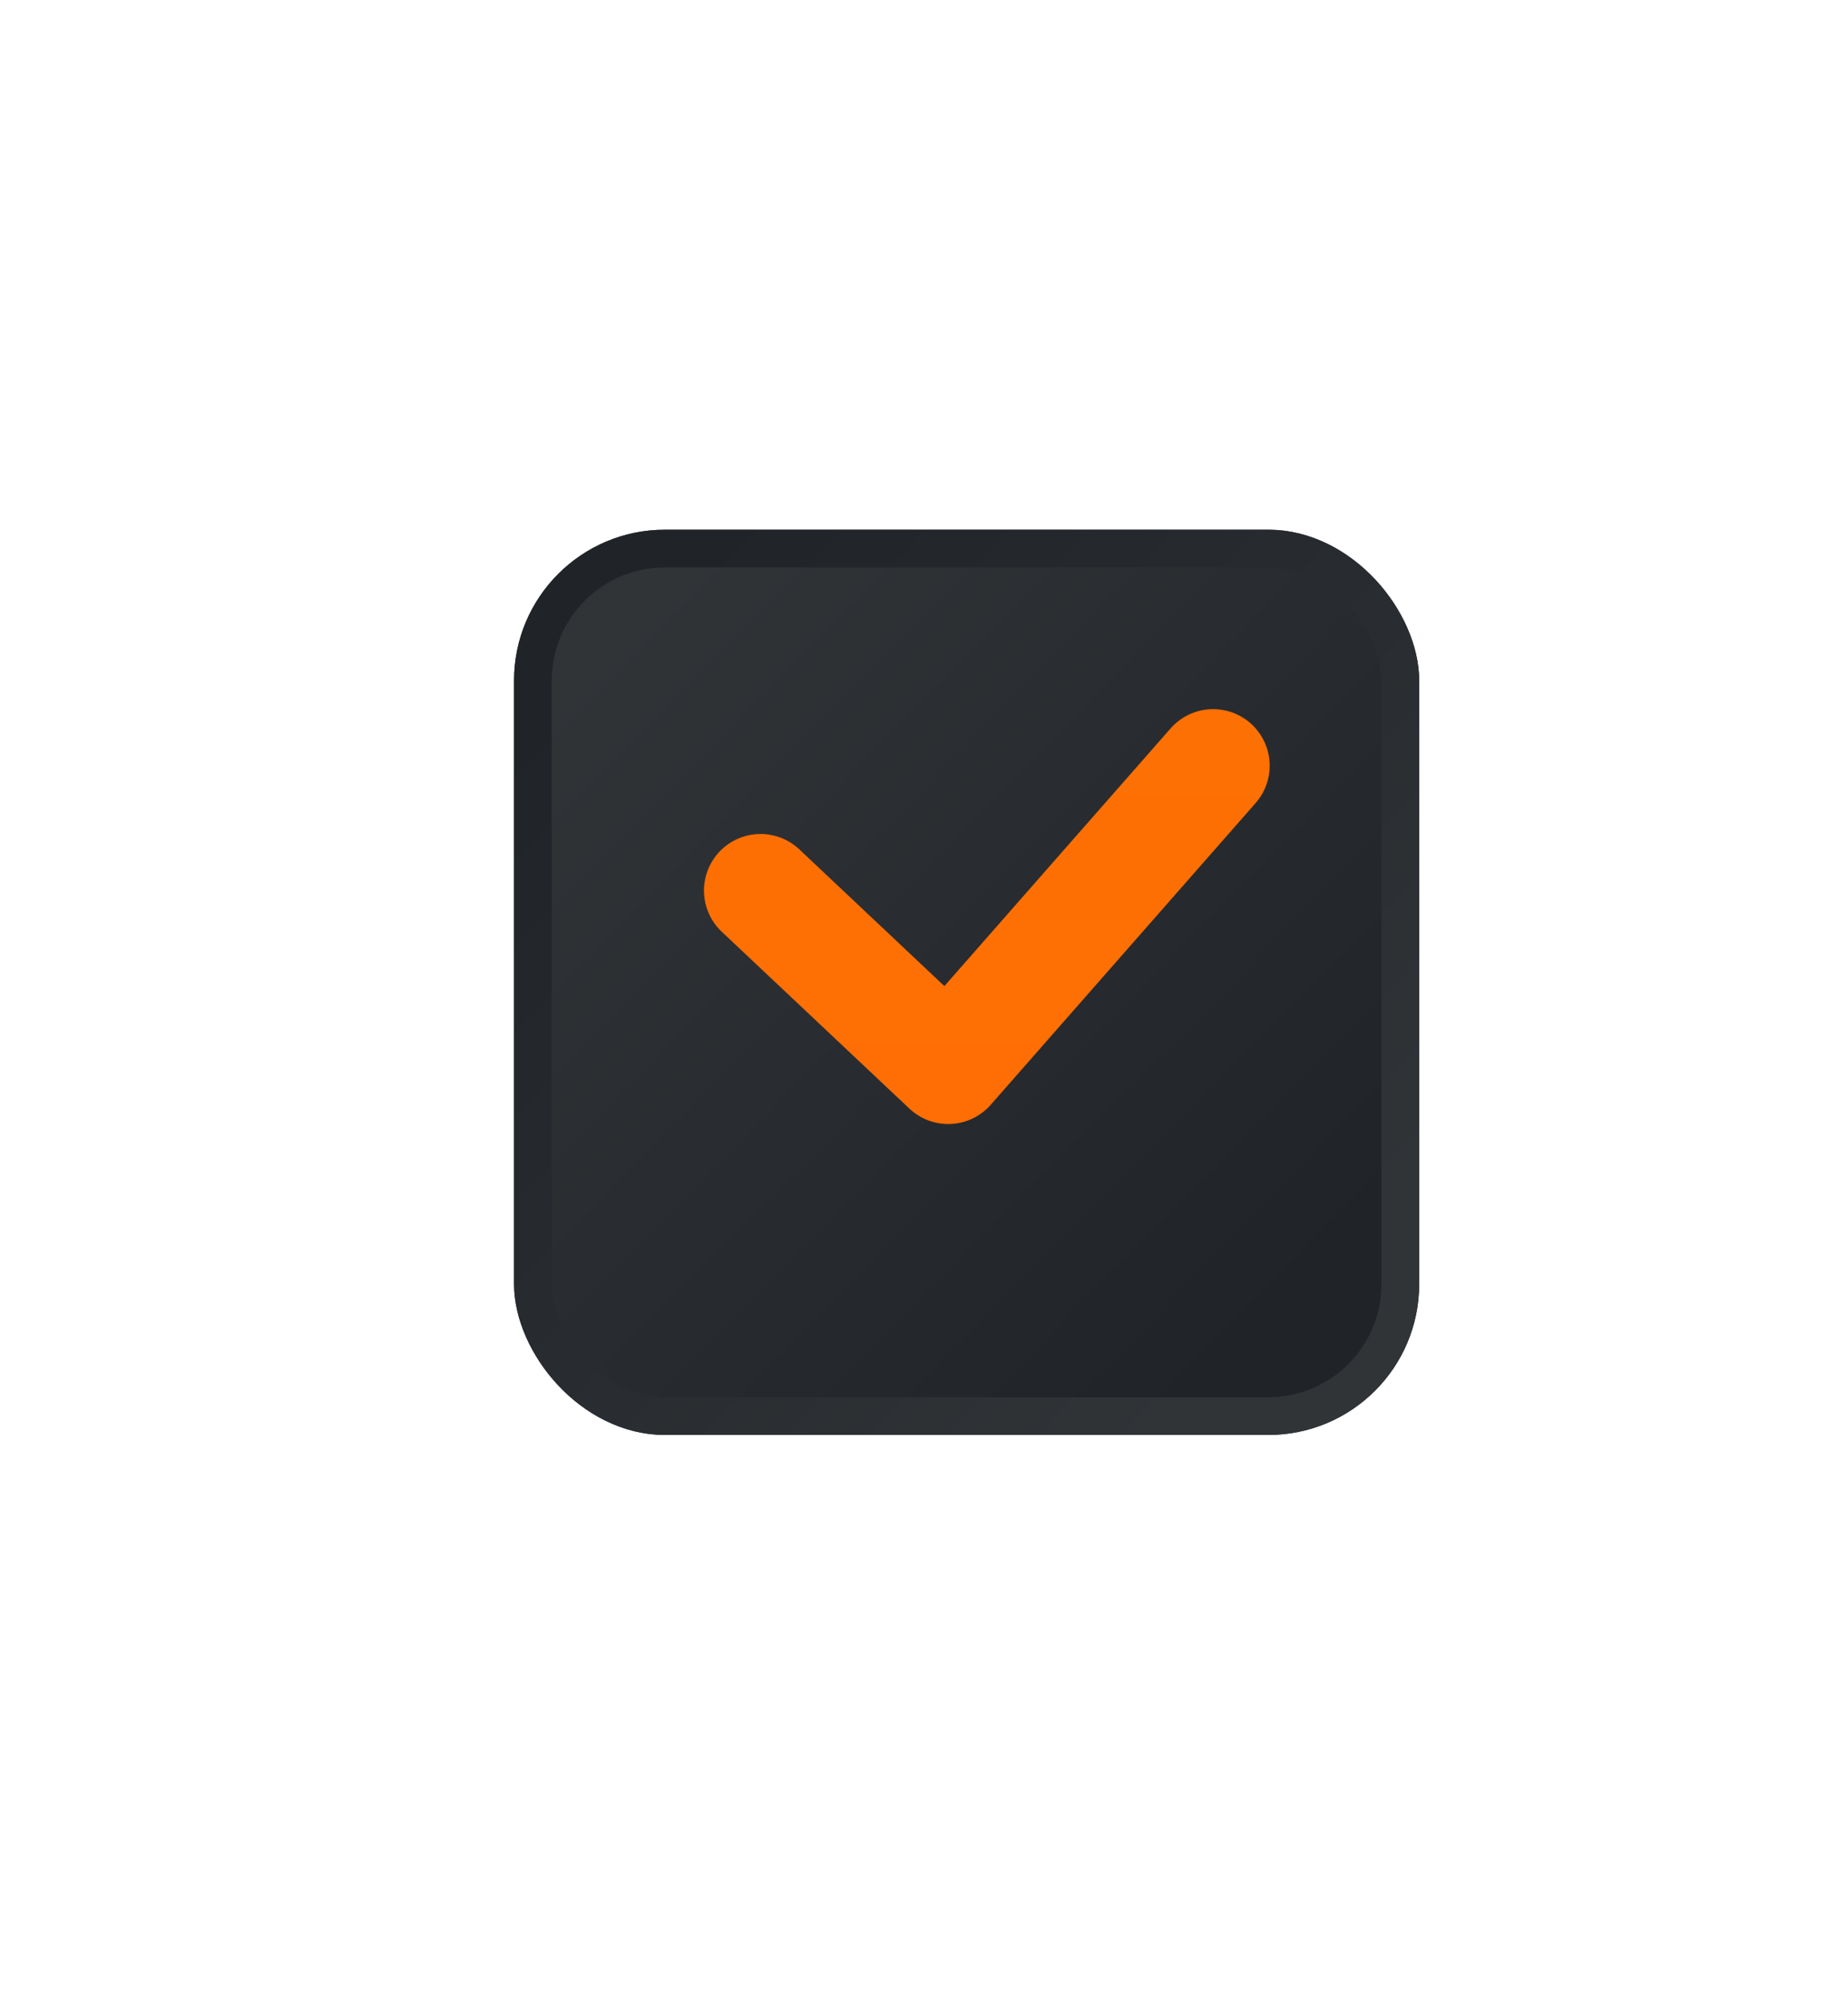
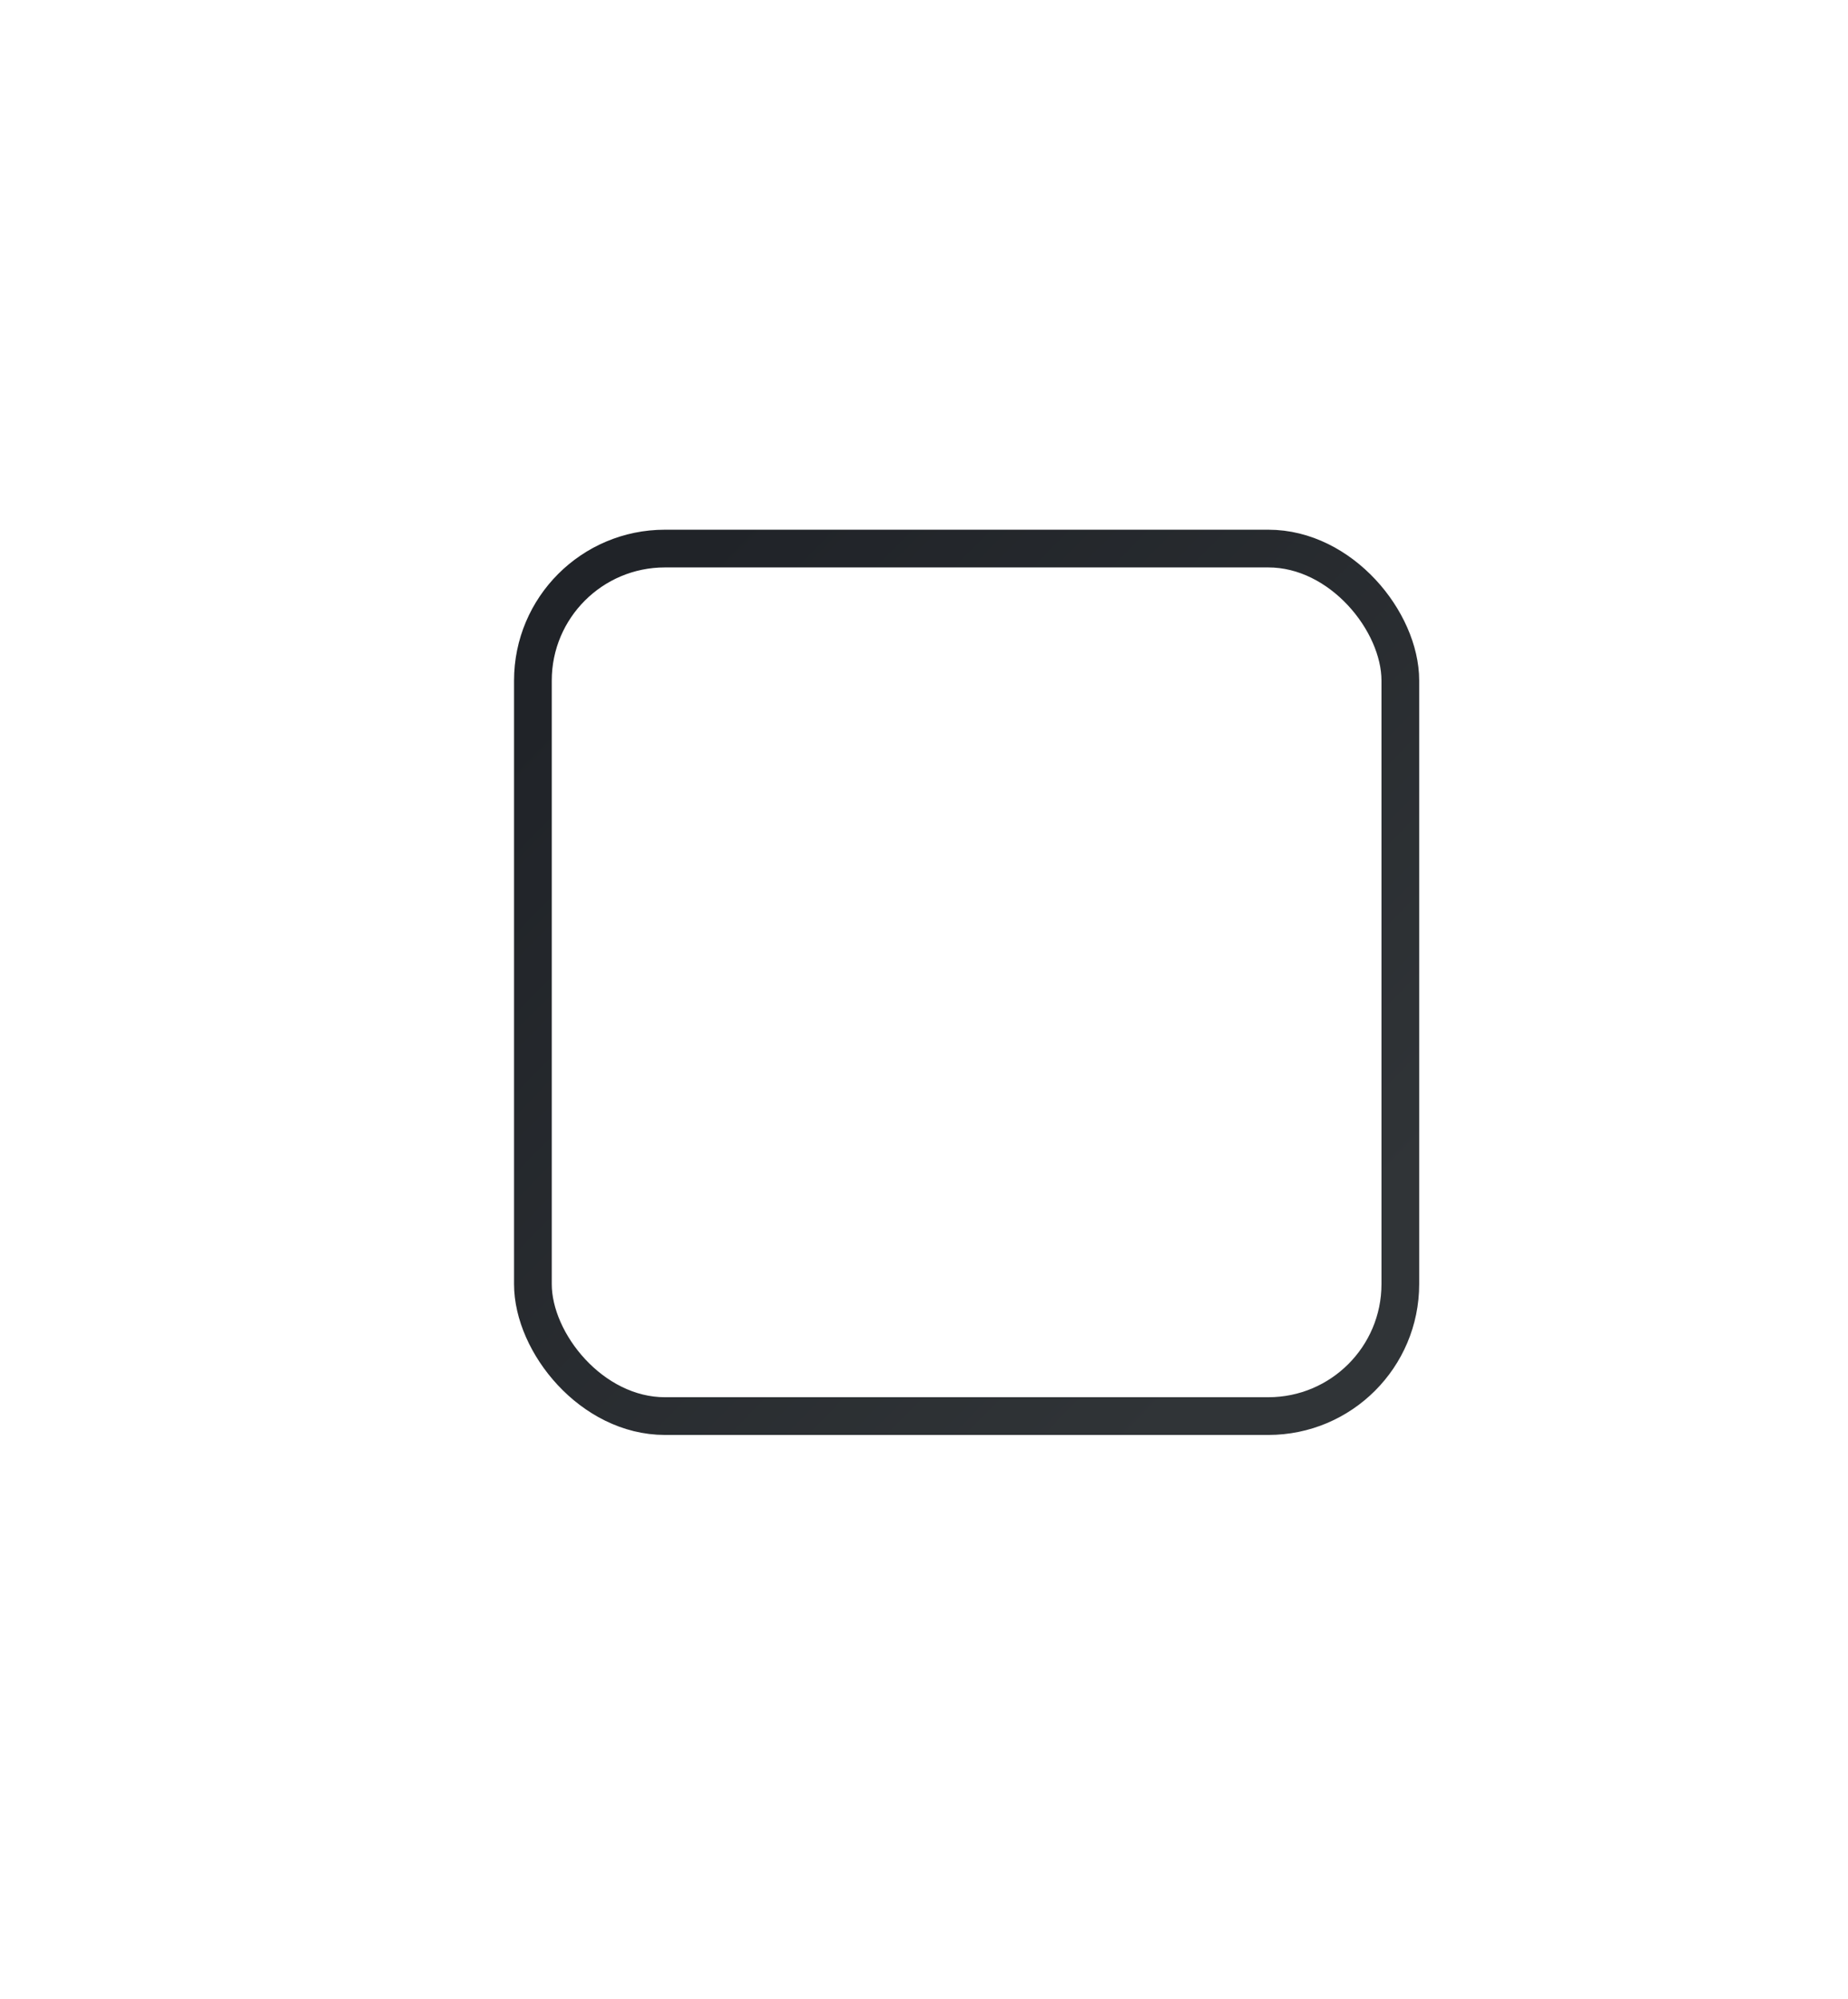
<svg xmlns="http://www.w3.org/2000/svg" width="49" height="53" viewBox="0 0 49 53" fill="none">
  <g filter="url(#filter0_ddddii_1357_16414)">
-     <rect x="12.166" y="12.5" width="24" height="24" rx="4" fill="url(#paint0_linear_1357_16414)" />
    <rect x="12.666" y="13" width="23" height="23" rx="3.5" stroke="url(#paint1_linear_1357_16414)" />
  </g>
  <g filter="url(#filter1_ddddii_1357_16414)">
-     <path d="M30.166 20.301L23.142 28.301L18.166 23.611" stroke="url(#paint2_linear_1357_16414)" stroke-width="3" stroke-linecap="round" stroke-linejoin="round" />
-   </g>
+     </g>
  <defs>
    <filter id="filter0_ddddii_1357_16414" x="0.166" y="0.5" width="48.464" height="51.544" filterUnits="userSpaceOnUse" color-interpolation-filters="sRGB">
      <feFlood flood-opacity="0" result="BackgroundImageFix" />
      <feColorMatrix in="SourceAlpha" type="matrix" values="0 0 0 0 0 0 0 0 0 0 0 0 0 0 0 0 0 0 127 0" result="hardAlpha" />
      <feOffset dx="2.464" dy="5.544" />
      <feGaussianBlur stdDeviation="5" />
      <feColorMatrix type="matrix" values="0 0 0 0 0 0 0 0 0 0 0 0 0 0 0 0 0 0 0.72 0" />
      <feBlend mode="normal" in2="BackgroundImageFix" result="effect1_dropShadow_1357_16414" />
      <feColorMatrix in="SourceAlpha" type="matrix" values="0 0 0 0 0 0 0 0 0 0 0 0 0 0 0 0 0 0 127 0" result="hardAlpha" />
      <feOffset dx="-2" dy="-2" />
      <feGaussianBlur stdDeviation="5" />
      <feColorMatrix type="matrix" values="0 0 0 0 0.71 0 0 0 0 0.71 0 0 0 0 0.71 0 0 0 0.23 0" />
      <feBlend mode="normal" in2="effect1_dropShadow_1357_16414" result="effect2_dropShadow_1357_16414" />
      <feColorMatrix in="SourceAlpha" type="matrix" values="0 0 0 0 0 0 0 0 0 0 0 0 0 0 0 0 0 0 127 0" result="hardAlpha" />
      <feOffset dy="-1" />
      <feGaussianBlur stdDeviation="2" />
      <feComposite in2="hardAlpha" operator="out" />
      <feColorMatrix type="matrix" values="0 0 0 0 0.206 0 0 0 0 0.206 0 0 0 0 0.206 0 0 0 0.25 0" />
      <feBlend mode="normal" in2="effect2_dropShadow_1357_16414" result="effect3_dropShadow_1357_16414" />
      <feColorMatrix in="SourceAlpha" type="matrix" values="0 0 0 0 0 0 0 0 0 0 0 0 0 0 0 0 0 0 127 0" result="hardAlpha" />
      <feOffset dx="1" dy="-1" />
      <feGaussianBlur stdDeviation="1.1" />
      <feComposite in2="hardAlpha" operator="out" />
      <feColorMatrix type="matrix" values="0 0 0 0 0.362 0 0 0 0 0.362 0 0 0 0 0.362 0 0 0 0.25 0" />
      <feBlend mode="normal" in2="effect3_dropShadow_1357_16414" result="effect4_dropShadow_1357_16414" />
      <feBlend mode="normal" in="SourceGraphic" in2="effect4_dropShadow_1357_16414" result="shape" />
      <feColorMatrix in="SourceAlpha" type="matrix" values="0 0 0 0 0 0 0 0 0 0 0 0 0 0 0 0 0 0 127 0" result="hardAlpha" />
      <feOffset dx="2" dy="2" />
      <feGaussianBlur stdDeviation="2.7" />
      <feComposite in2="hardAlpha" operator="arithmetic" k2="-1" k3="1" />
      <feColorMatrix type="matrix" values="0 0 0 0 0 0 0 0 0 0 0 0 0 0 0 0 0 0 0.94 0" />
      <feBlend mode="normal" in2="shape" result="effect5_innerShadow_1357_16414" />
      <feColorMatrix in="SourceAlpha" type="matrix" values="0 0 0 0 0 0 0 0 0 0 0 0 0 0 0 0 0 0 127 0" result="hardAlpha" />
      <feOffset dx="-2" dy="-2" />
      <feGaussianBlur stdDeviation="2" />
      <feComposite in2="hardAlpha" operator="arithmetic" k2="-1" k3="1" />
      <feColorMatrix type="matrix" values="0 0 0 0 0 0 0 0 0 0 0 0 0 0 0 0 0 0 0.25 0" />
      <feBlend mode="normal" in2="effect5_innerShadow_1357_16414" result="effect6_innerShadow_1357_16414" />
    </filter>
    <filter id="filter1_ddddii_1357_16414" x="12.266" y="13.801" width="23.9" height="21.4" filterUnits="userSpaceOnUse" color-interpolation-filters="sRGB">
      <feFlood flood-opacity="0" result="BackgroundImageFix" />
      <feColorMatrix in="SourceAlpha" type="matrix" values="0 0 0 0 0 0 0 0 0 0 0 0 0 0 0 0 0 0 127 0" result="hardAlpha" />
      <feOffset dy="1" />
      <feGaussianBlur stdDeviation="2.2" />
      <feColorMatrix type="matrix" values="0 0 0 0 0 0 0 0 0 0 0 0 0 0 0 0 0 0 0.72 0" />
      <feBlend mode="normal" in2="BackgroundImageFix" result="effect1_dropShadow_1357_16414" />
      <feColorMatrix in="SourceAlpha" type="matrix" values="0 0 0 0 0 0 0 0 0 0 0 0 0 0 0 0 0 0 127 0" result="hardAlpha" />
      <feOffset dy="-1" />
      <feGaussianBlur stdDeviation="1.2" />
      <feColorMatrix type="matrix" values="0 0 0 0 0.71 0 0 0 0 0.71 0 0 0 0 0.71 0 0 0 0.19 0" />
      <feBlend mode="normal" in2="effect1_dropShadow_1357_16414" result="effect2_dropShadow_1357_16414" />
      <feColorMatrix in="SourceAlpha" type="matrix" values="0 0 0 0 0 0 0 0 0 0 0 0 0 0 0 0 0 0 127 0" result="hardAlpha" />
      <feOffset dy="-1" />
      <feGaussianBlur stdDeviation="2" />
      <feComposite in2="hardAlpha" operator="out" />
      <feColorMatrix type="matrix" values="0 0 0 0 0.206 0 0 0 0 0.206 0 0 0 0 0.206 0 0 0 0.25 0" />
      <feBlend mode="normal" in2="effect2_dropShadow_1357_16414" result="effect3_dropShadow_1357_16414" />
      <feColorMatrix in="SourceAlpha" type="matrix" values="0 0 0 0 0 0 0 0 0 0 0 0 0 0 0 0 0 0 127 0" result="hardAlpha" />
      <feOffset dx="1" dy="-1" />
      <feGaussianBlur stdDeviation="1.75" />
      <feComposite in2="hardAlpha" operator="out" />
      <feColorMatrix type="matrix" values="0 0 0 0 0.362 0 0 0 0 0.362 0 0 0 0 0.362 0 0 0 0.25 0" />
      <feBlend mode="normal" in2="effect3_dropShadow_1357_16414" result="effect4_dropShadow_1357_16414" />
      <feBlend mode="normal" in="SourceGraphic" in2="effect4_dropShadow_1357_16414" result="shape" />
      <feColorMatrix in="SourceAlpha" type="matrix" values="0 0 0 0 0 0 0 0 0 0 0 0 0 0 0 0 0 0 127 0" result="hardAlpha" />
      <feOffset dx="1" dy="1" />
      <feGaussianBlur stdDeviation="1.55" />
      <feComposite in2="hardAlpha" operator="arithmetic" k2="-1" k3="1" />
      <feColorMatrix type="matrix" values="0 0 0 0 0.323 0 0 0 0 0.323 0 0 0 0 0.323 0 0 0 0.65 0" />
      <feBlend mode="normal" in2="shape" result="effect5_innerShadow_1357_16414" />
      <feColorMatrix in="SourceAlpha" type="matrix" values="0 0 0 0 0 0 0 0 0 0 0 0 0 0 0 0 0 0 127 0" result="hardAlpha" />
      <feOffset dy="1" />
      <feGaussianBlur stdDeviation="0.5" />
      <feComposite in2="hardAlpha" operator="arithmetic" k2="-1" k3="1" />
      <feColorMatrix type="matrix" values="0 0 0 0 0 0 0 0 0 0 0 0 0 0 0 0 0 0 0.25 0" />
      <feBlend mode="normal" in2="effect5_innerShadow_1357_16414" result="effect6_innerShadow_1357_16414" />
    </filter>
    <linearGradient id="paint0_linear_1357_16414" x1="14.866" y1="15.2" x2="32.866" y2="32.9" gradientUnits="userSpaceOnUse">
      <stop stop-color="#303437" />
      <stop offset="1" stop-color="#202328" />
    </linearGradient>
    <linearGradient id="paint1_linear_1357_16414" x1="14.866" y1="15.2" x2="32.866" y2="32.9" gradientUnits="userSpaceOnUse">
      <stop stop-color="#202328" />
      <stop offset="1" stop-color="#303437" />
    </linearGradient>
    <linearGradient id="paint2_linear_1357_16414" x1="24.635" y1="30.944" x2="24.635" y2="17.872" gradientUnits="userSpaceOnUse">
      <stop stop-color="#FF6E04" />
      <stop offset="1" stop-color="#FD7003" />
    </linearGradient>
  </defs>
</svg>